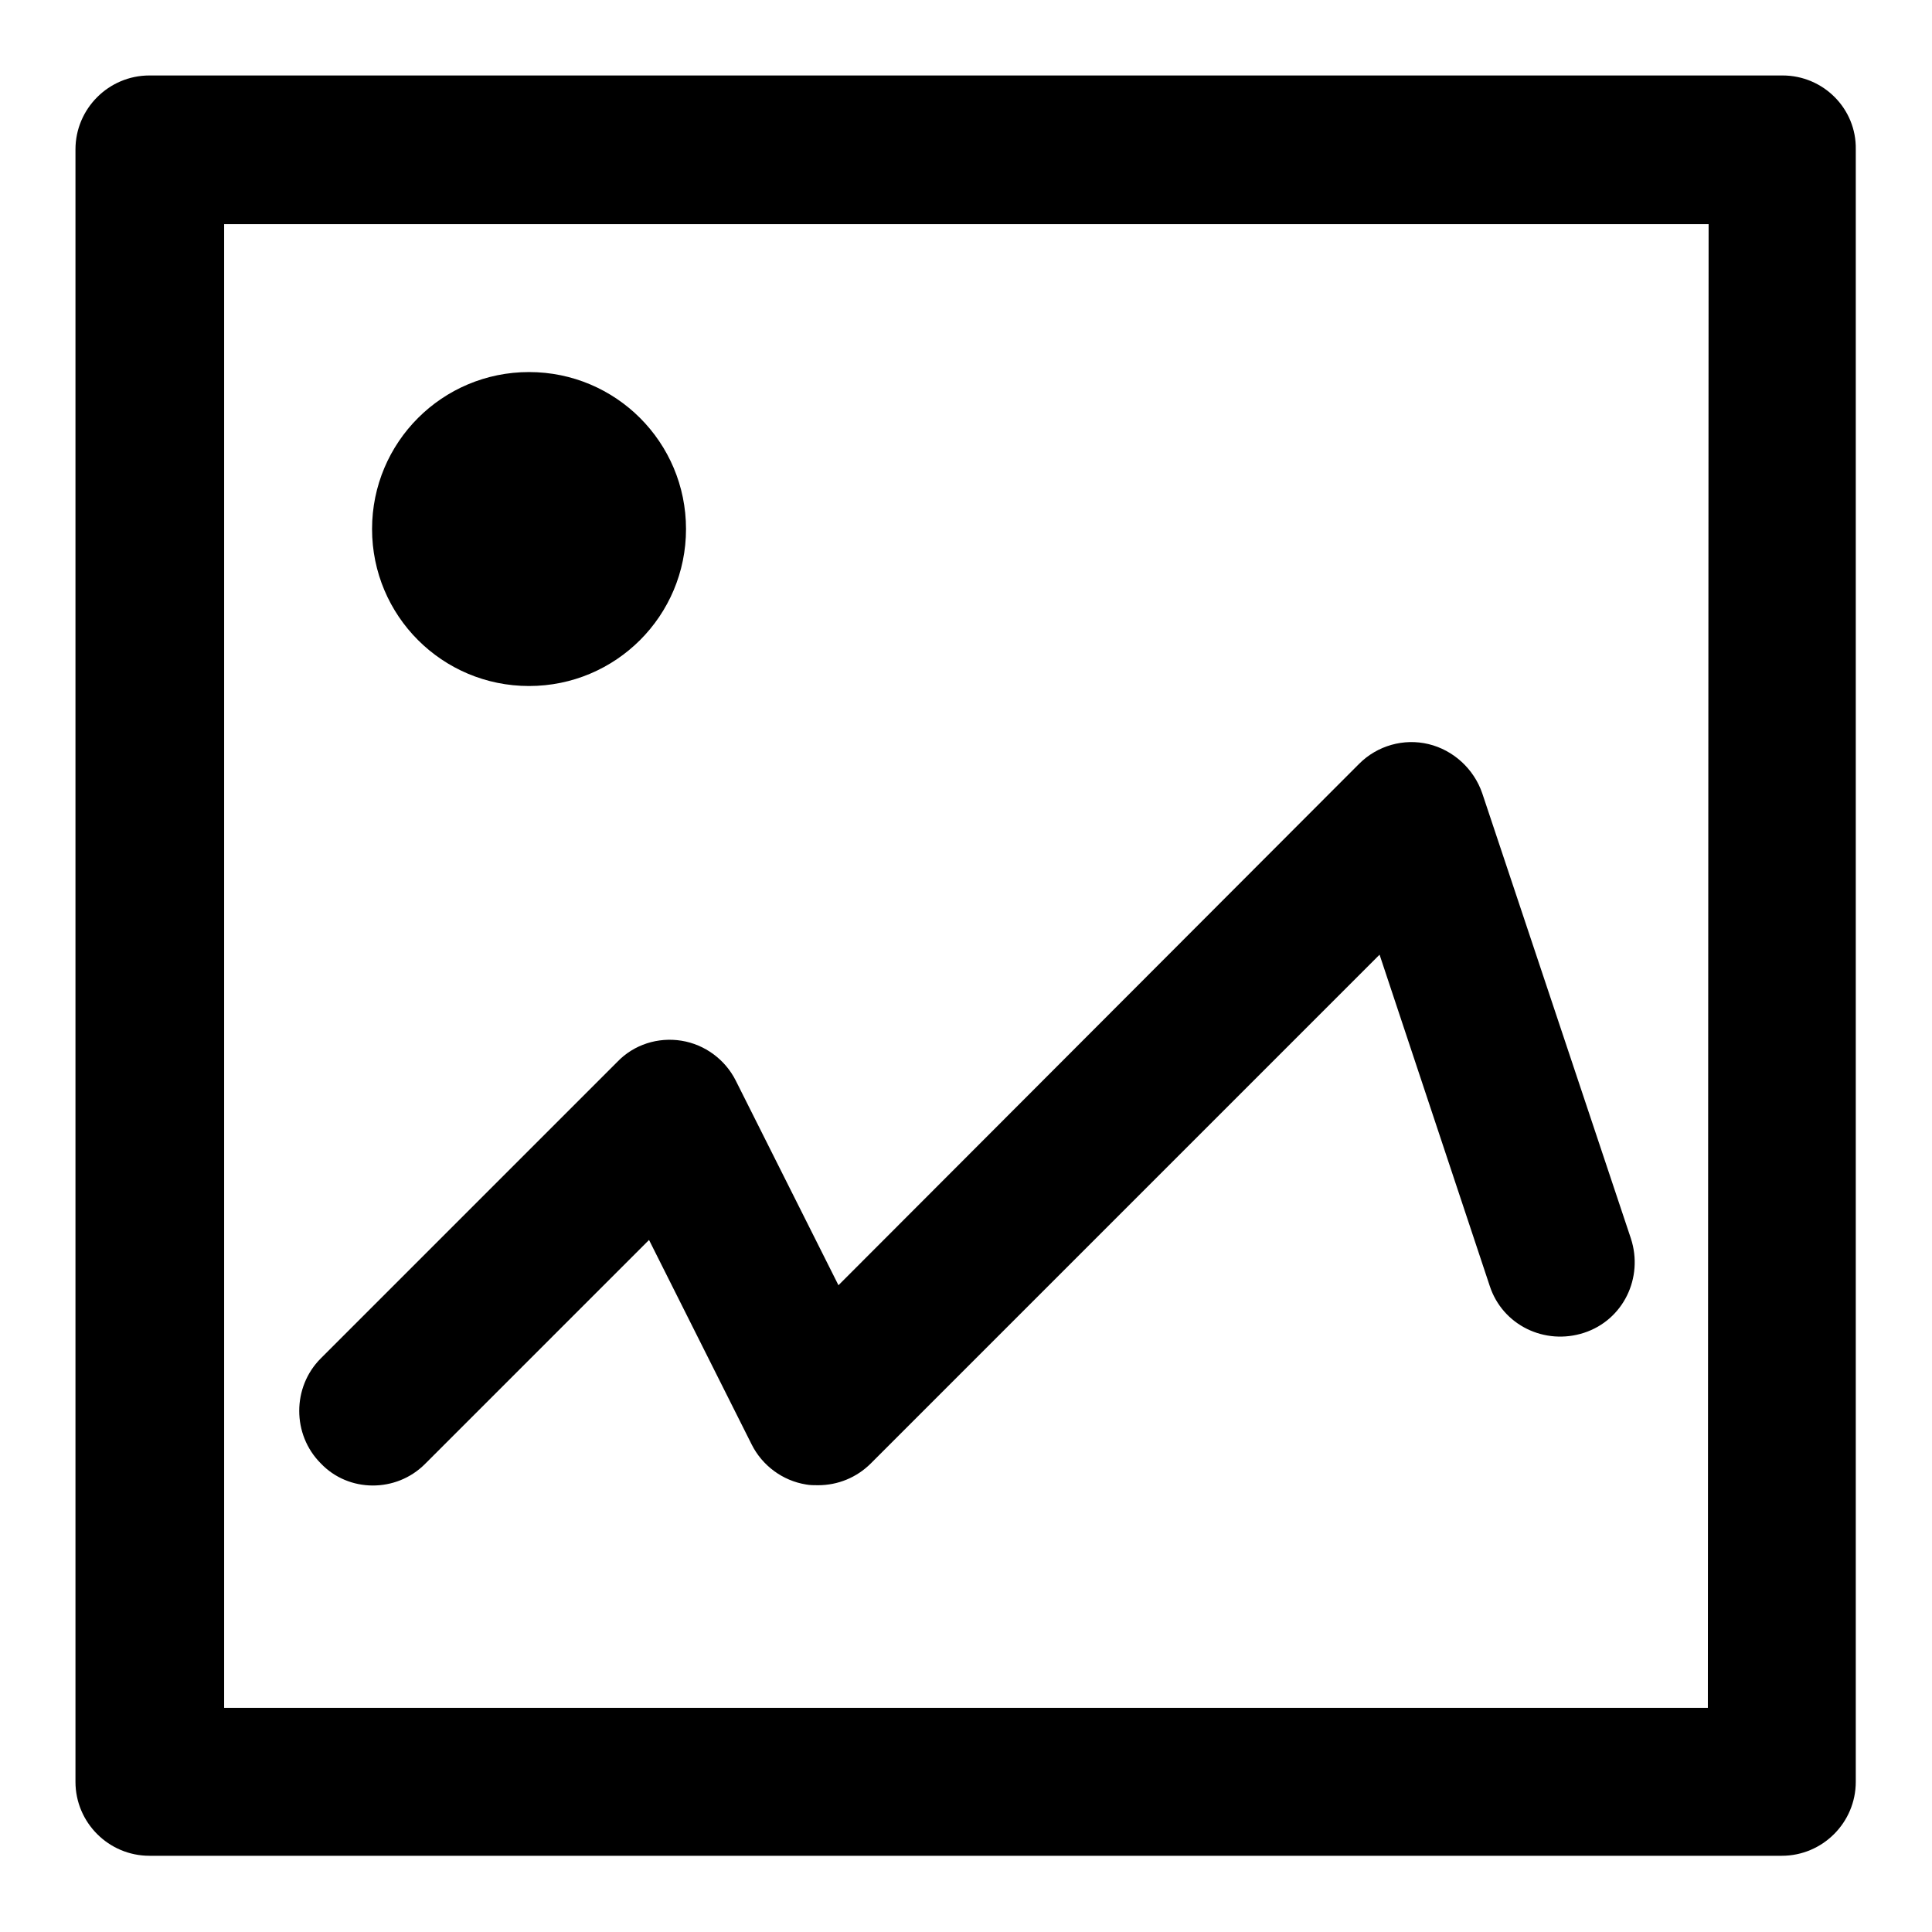
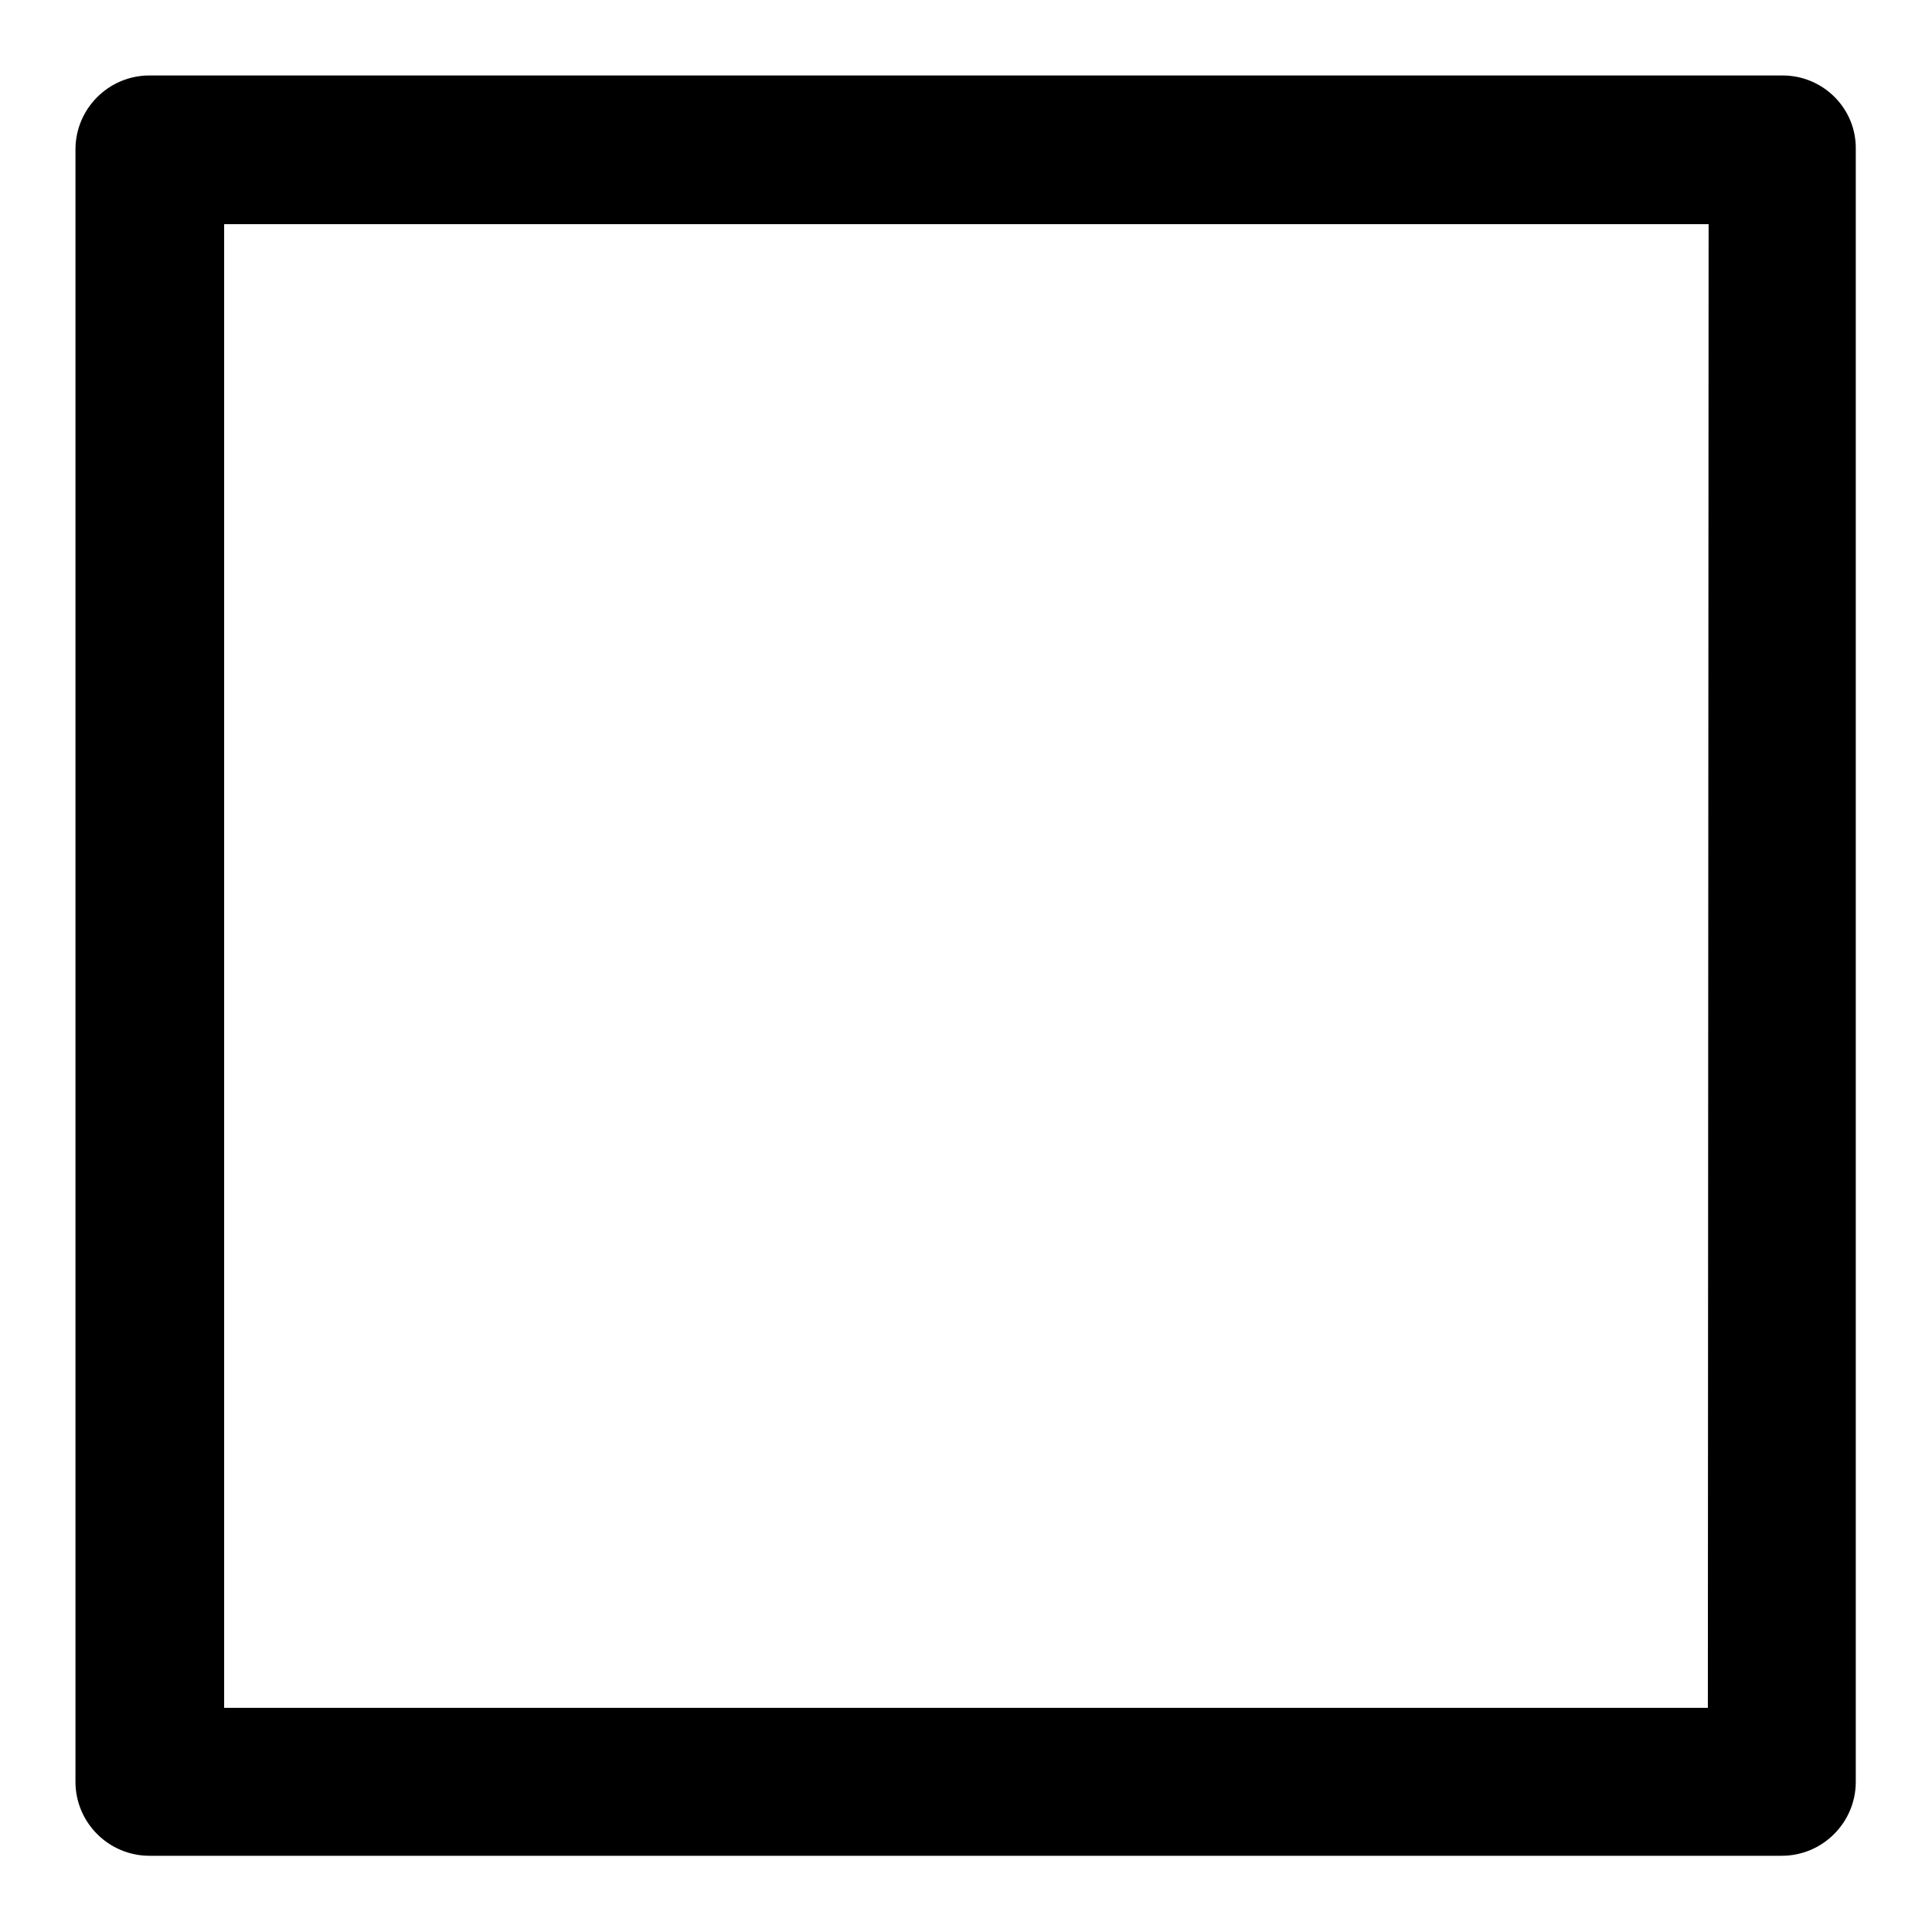
<svg xmlns="http://www.w3.org/2000/svg" version="1.1" x="0px" y="0px" viewBox="0 0 256 256" enable-background="new 0 0 256 256" xml:space="preserve">
  <g>
    <g>
      <path fill="#000000" d="M236.2,10H19.8c-5.4,0-9.8,4.4-9.8,9.8v216.3c0,5.4,4.4,9.8,9.8,9.8h216.3c5.4,0,9.8-4.4,9.8-9.8V19.8C246,14.4,241.6,10,236.2,10z M226.3,226.3H29.7V29.7h196.7L226.3,226.3L226.3,226.3z" />
-       <path fill="#000000" d="M49.3,70.1c0,11.5,9.3,20.8,20.8,20.8c11.5,0,20.8-9.3,20.8-20.8c0-11.5-9.3-20.8-20.8-20.8C58.6,49.3,49.3,58.6,49.3,70.1z" />
-       <path fill="#000000" d="M56.3,194L86,164.3l13.6,27.1c1.4,2.8,4.1,4.8,7.2,5.3c0.5,0.1,1.1,0.1,1.6,0.1c2.6,0,5.1-1,7-2.9l67.4-67.4l14.6,43.9c1.7,5.2,7.3,7.9,12.5,6.2c5.2-1.7,7.9-7.3,6.2-12.5l-19.7-59c-1.1-3.2-3.8-5.7-7.1-6.5c-3.3-0.8-6.8,0.2-9.2,2.6l-69,69.1l-13.6-27.1c-1.4-2.8-4.1-4.8-7.2-5.3c-3.1-0.5-6.3,0.5-8.5,2.8l-39.3,39.3c-3.8,3.8-3.8,10.1,0,13.9C46.2,197.8,52.5,197.8,56.3,194z" />
    </g>
  </g>
</svg>